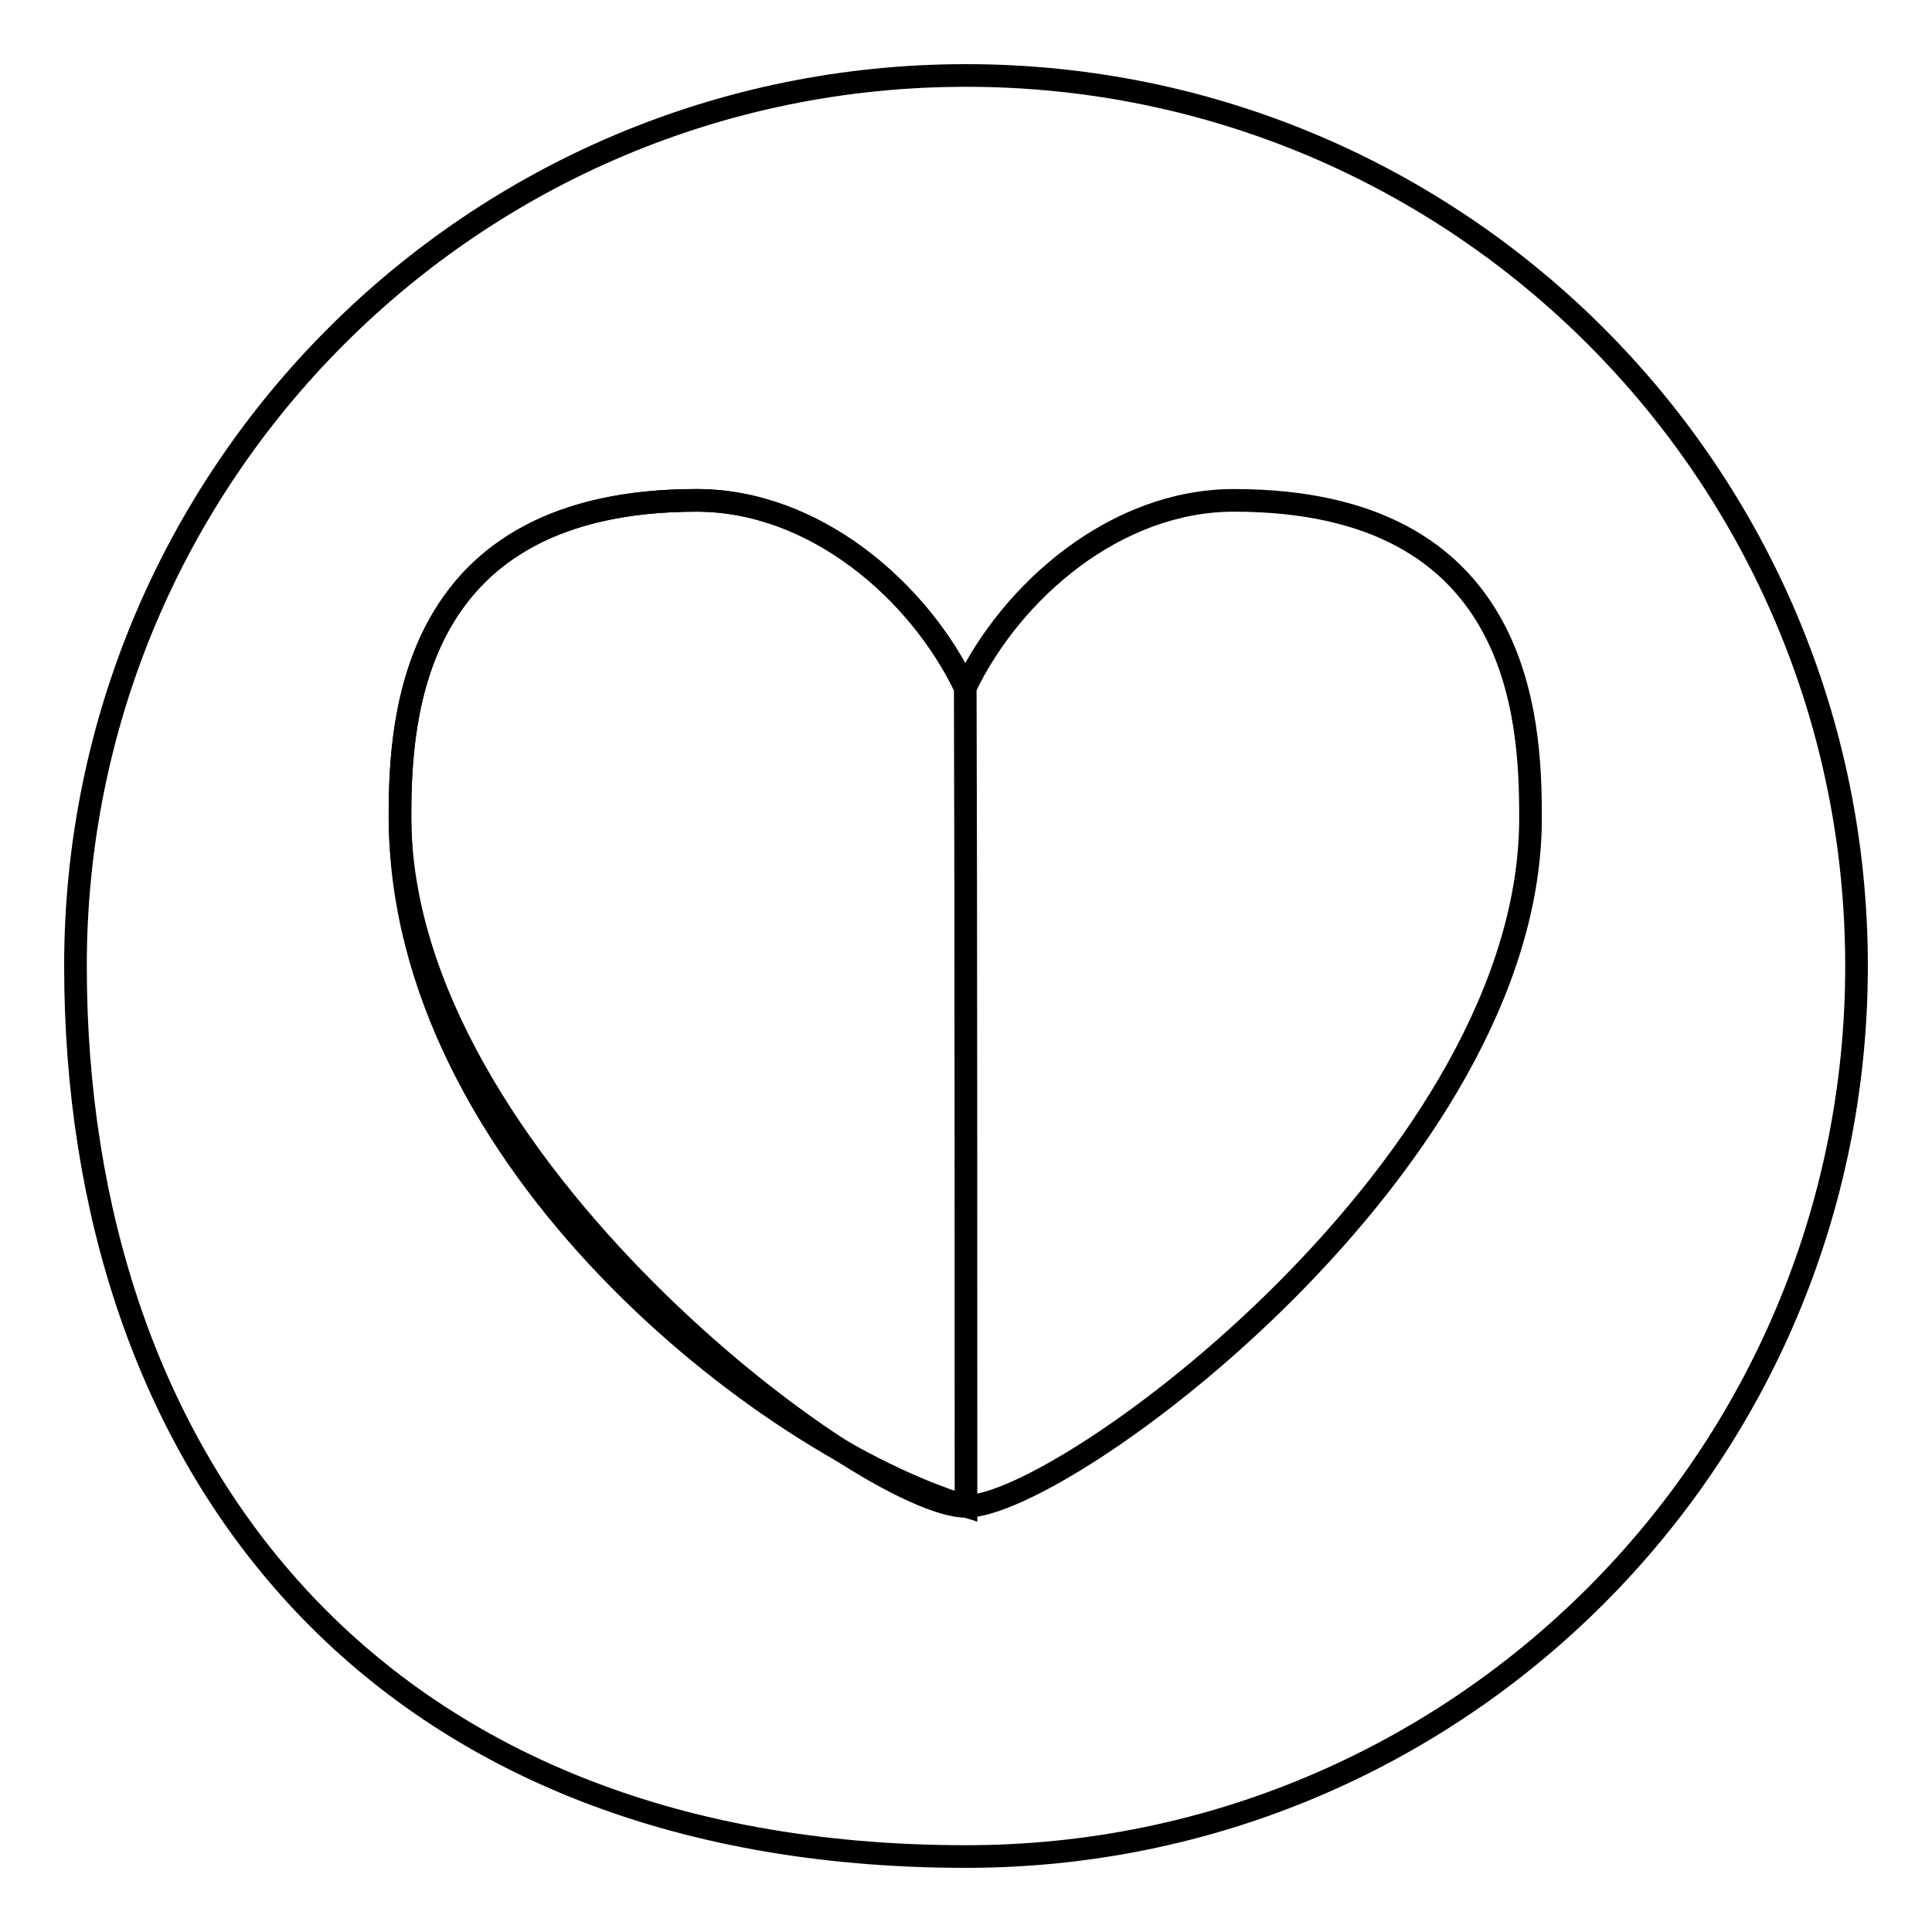
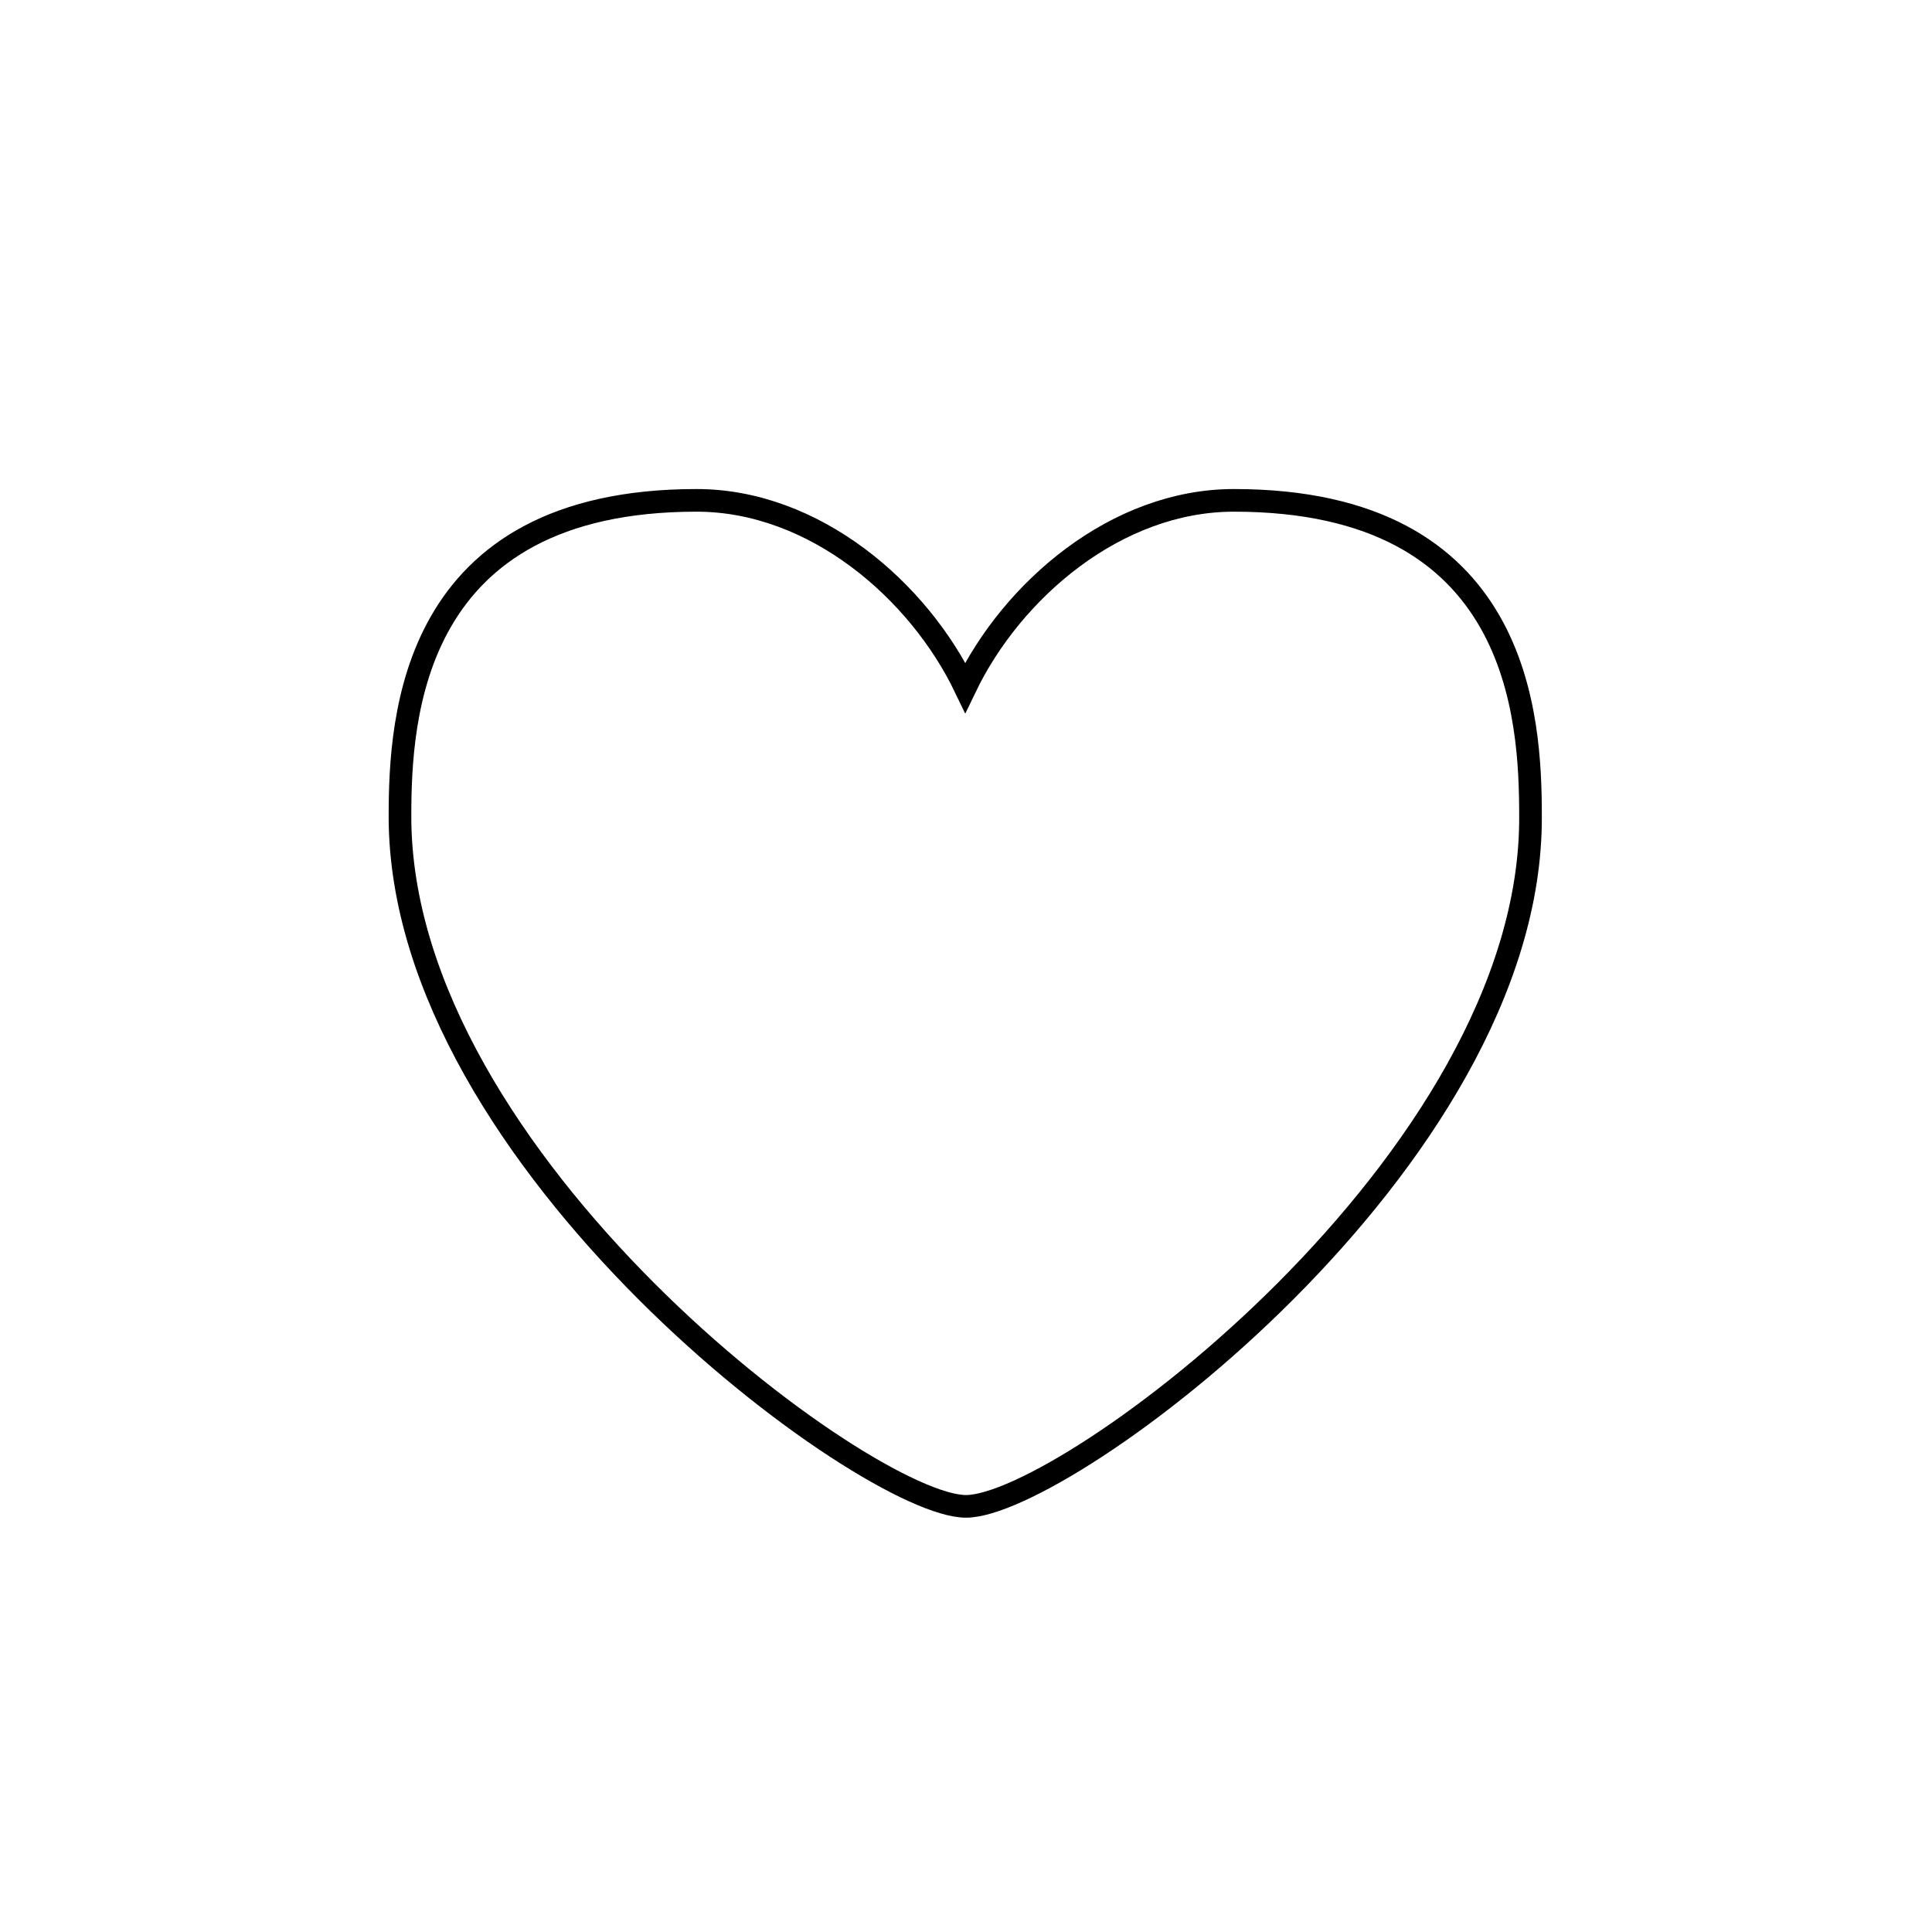
<svg xmlns="http://www.w3.org/2000/svg" version="1.1" x="0px" y="0px" viewBox="0 0 256 256" enable-background="new 0 0 256 256" xml:space="preserve">
  <g>
    <g>
-       <path stroke-width="3" fill-opacity="0" stroke="#000000" d="M128,10c65.2,0,118,52.8,118,118c0,65.2-52.8,118-118,118c-79.2,0-118-52.8-118-118C10,62.8,62.8,10,128,10z" />
      <path stroke-width="3" fill-opacity="0" stroke="#000000" d="M128,199.6c-13.1,0-75-45.7-75-91.4c0-13.1,1.4-41.9,39.3-41.9c15.6,0,29.4,11.9,35.6,24.8c6.2-12.9,20-24.8,35.6-24.8c38,0,39.3,28.8,39.3,41.9C203,153.9,141.1,199.6,128,199.6z" />
-       <path stroke-width="3" fill-opacity="0" stroke="#000000" d="M128,199.6c-26.4-8-75-45.7-75-91.4c0-13.1,1.4-41.9,39.3-41.9c15.6,0,29.4,11.9,35.6,24.8C128,120.4,128,172.8,128,199.6z" />
    </g>
  </g>
</svg>